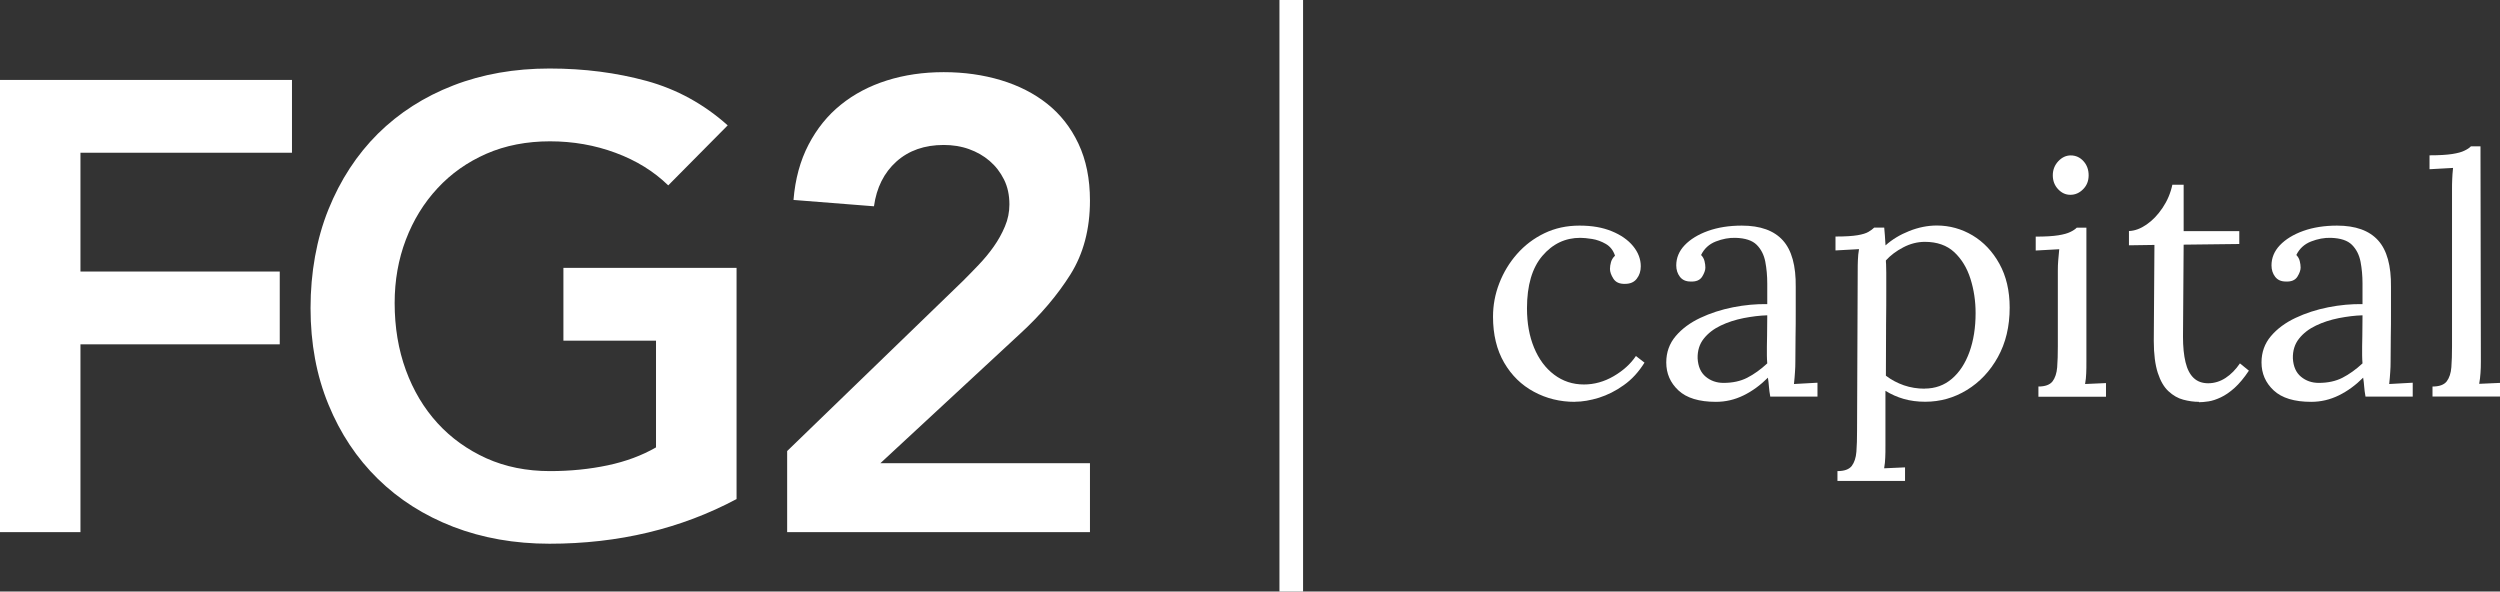
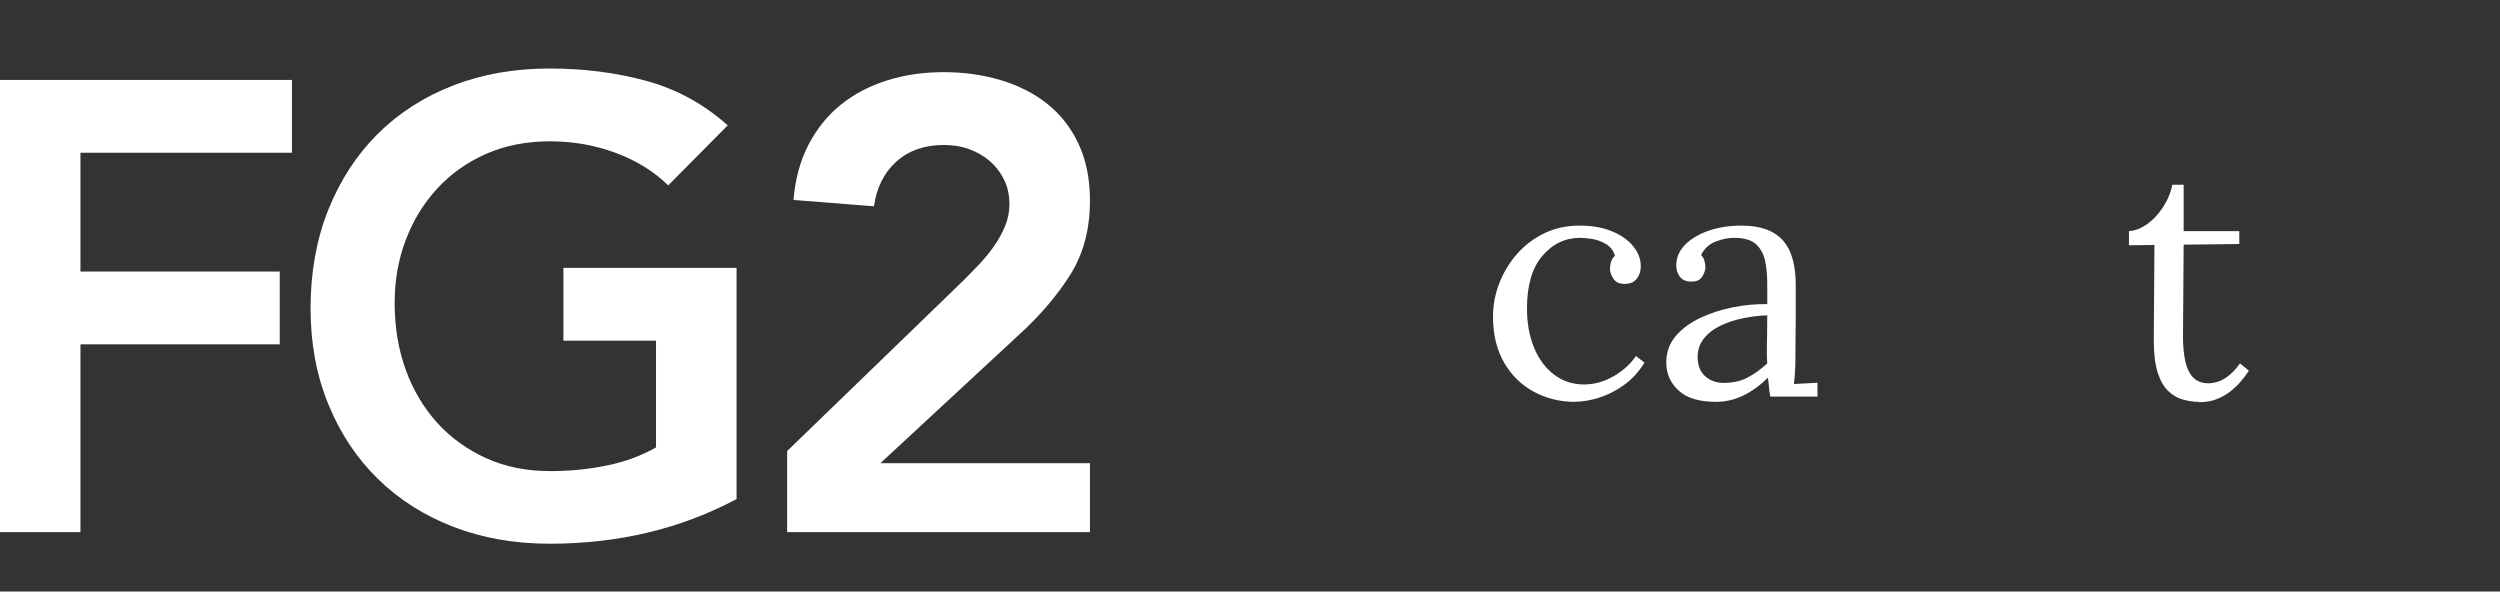
<svg xmlns="http://www.w3.org/2000/svg" id="Livello_2" viewBox="0 0 267.83 63.37">
  <rect x="0" y="0" width="267.83" height="63.37" fill="#333333" stroke="none" />
  <defs>
    <style>.cls-1{fill:#fff;stroke-width:0px;}</style>
  </defs>
  <g id="Livello_1-2">
-     <rect class="cls-1" x="137.07" width="2.53" height="63.37" />
    <path class="cls-1" d="M168.71,43.05c-1.59,0-3.05-.36-4.38-1.08-1.34-.72-2.4-1.76-3.19-3.12-.79-1.36-1.19-3-1.19-4.92,0-1.23.22-2.42.67-3.58.45-1.16,1.08-2.21,1.9-3.14.82-.93,1.79-1.67,2.93-2.22s2.39-.82,3.76-.82,2.48.2,3.46.6c.98.4,1.74.93,2.29,1.6.54.66.82,1.38.82,2.16,0,.52-.14.96-.43,1.33-.28.37-.7.55-1.24.55-.59.02-1.01-.16-1.26-.55-.25-.39-.37-.74-.37-1.05,0-.24.04-.48.11-.73.07-.25.21-.48.43-.69-.19-.57-.52-.99-.99-1.26-.47-.27-.96-.45-1.47-.53-.51-.08-.93-.12-1.26-.12-1.61,0-2.96.64-4.06,1.93-1.1,1.29-1.65,3.16-1.65,5.62,0,1.59.25,2.99.76,4.22.51,1.23,1.22,2.19,2.15,2.89s1.99,1.05,3.19,1.05c1.11,0,2.18-.3,3.19-.89s1.81-1.31,2.38-2.16l.92.71c-.62.99-1.35,1.8-2.22,2.41-.86.62-1.75,1.06-2.66,1.35-.91.28-1.77.43-2.57.43Z" />
    <path class="cls-1" d="M189.65,42.48c-.07-.4-.12-.76-.14-1.06s-.06-.63-.11-.96c-.8.8-1.67,1.44-2.61,1.9-.94.46-1.92.69-2.96.69-1.8,0-3.14-.41-4.01-1.22-.88-.82-1.31-1.82-1.31-3,0-1.09.34-2.03,1.01-2.82.67-.79,1.55-1.44,2.63-1.95,1.08-.51,2.25-.89,3.51-1.14,1.27-.25,2.49-.36,3.67-.34v-2.2c0-.83-.07-1.61-.21-2.34-.14-.73-.45-1.34-.92-1.81-.47-.47-1.23-.72-2.27-.75-.69-.02-1.39.11-2.11.39-.72.28-1.25.77-1.58,1.45.19.19.31.41.37.66.06.25.09.48.09.69,0,.28-.12.61-.35.98-.24.37-.65.54-1.24.51-.5,0-.88-.17-1.14-.51-.26-.34-.39-.75-.39-1.22,0-.8.3-1.53.9-2.16s1.44-1.15,2.5-1.53,2.27-.57,3.62-.57c1.99,0,3.45.53,4.4,1.58.95,1.05,1.41,2.72,1.38,4.99v2.64c0,.89,0,1.77-.02,2.66-.01.89-.02,1.78-.02,2.68,0,.38-.01.76-.04,1.14-.02.38-.06.8-.11,1.28.43-.02.85-.05,1.26-.07s.83-.05,1.26-.07v1.49h-5.07ZM189.33,33.78c-.8.02-1.65.13-2.54.3-.89.18-1.7.44-2.45.8s-1.35.82-1.81,1.4c-.46.58-.68,1.28-.66,2.11.05.88.34,1.53.87,1.97.53.44,1.17.66,1.9.66.97,0,1.82-.18,2.54-.55.72-.37,1.44-.88,2.15-1.54-.02-.26-.04-.54-.04-.85v-.96c0-.12,0-.5.02-1.14.01-.64.02-1.37.02-2.2Z" />
-     <path class="cls-1" d="M196.85,51.53v-1.06c.73,0,1.24-.18,1.53-.55.28-.37.45-.88.5-1.53.05-.65.07-1.4.07-2.25l.07-17.14c0-.38,0-.76.02-1.14.01-.38.05-.77.12-1.17-.43.02-.85.05-1.26.07-.41.02-.83.05-1.26.07v-1.49c1.04,0,1.83-.05,2.36-.14.53-.09.92-.21,1.17-.36.25-.14.45-.3.62-.46h1.07c.02.24.05.51.07.83s.05.68.07,1.08c.71-.64,1.56-1.15,2.54-1.54.98-.39,1.97-.59,2.96-.59,1.37,0,2.65.36,3.83,1.06,1.18.71,2.14,1.72,2.87,3.04s1.1,2.88,1.1,4.7c0,2.01-.42,3.77-1.26,5.29-.84,1.52-1.95,2.69-3.32,3.53-1.37.84-2.86,1.26-4.47,1.26-.83,0-1.59-.1-2.29-.3-.7-.2-1.35-.49-1.97-.87v5.89c0,.47,0,.89-.02,1.26-.01.37-.05.75-.12,1.15.38-.02.75-.04,1.12-.05.37-.01.74-.03,1.12-.05v1.45h-7.24ZM206.18,41.63c1.14,0,2.11-.35,2.93-1.05s1.44-1.66,1.88-2.87c.44-1.22.66-2.61.66-4.17,0-1.28-.18-2.5-.55-3.67-.37-1.17-.95-2.12-1.74-2.86-.79-.73-1.84-1.1-3.14-1.1-.8,0-1.58.2-2.32.59-.75.39-1.37.86-1.86,1.4,0,.09,0,.23.02.41.01.18.02.49.02.92v1.95c0,.86,0,2.03-.02,3.5-.01,1.47-.02,3.32-.02,5.57.59.45,1.24.79,1.93,1.03.7.24,1.44.36,2.22.36Z" />
-     <path class="cls-1" d="M218.36,41.41c.73,0,1.24-.18,1.53-.55.28-.37.45-.88.5-1.52.05-.65.07-1.4.07-2.25v-8.09c0-.38.01-.74.04-1.08.02-.34.06-.75.11-1.22-.43.02-.85.05-1.26.07-.41.02-.83.05-1.26.07v-1.49c1.04,0,1.85-.05,2.41-.14.57-.09,1-.21,1.3-.36.3-.14.53-.3.69-.46h1.03v14.34c0,.47,0,.89-.02,1.26-.01.37-.05.75-.12,1.15.38-.02.75-.04,1.12-.05.37-.01.74-.03,1.12-.05v1.46h-7.24v-1.06ZM221.8,20.87c-.5,0-.94-.2-1.31-.6-.38-.4-.57-.9-.57-1.49s.2-1.09.59-1.51c.39-.41.83-.62,1.33-.62.54,0,1,.21,1.37.62.37.41.55.92.55,1.51s-.19,1.09-.59,1.49c-.39.4-.85.6-1.37.6Z" />
    <path class="cls-1" d="M235.57,43.05c-.54,0-1.1-.08-1.67-.23-.57-.15-1.09-.45-1.58-.9-.49-.45-.87-1.11-1.15-1.97s-.43-2.01-.43-3.42l.07-10.29-2.73.04v-1.53c.62-.02,1.24-.25,1.88-.69.64-.44,1.21-1.03,1.72-1.79.51-.76.86-1.58,1.05-2.48h1.21v4.97h5.96v1.38l-5.96.07-.07,9.87c0,1.07.09,1.97.27,2.72.18.75.47,1.31.87,1.69s.92.57,1.56.57,1.28-.19,1.86-.57c.58-.38,1.09-.9,1.54-1.56l.96.78c-.52.78-1.04,1.4-1.54,1.85s-1,.79-1.47,1.01c-.47.22-.91.37-1.31.43-.4.06-.75.09-1.03.09Z" />
-     <path class="cls-1" d="M253.42,42.48c-.07-.4-.12-.76-.14-1.06s-.06-.63-.11-.96c-.8.8-1.67,1.44-2.61,1.9-.94.46-1.92.69-2.96.69-1.8,0-3.14-.41-4.01-1.22-.88-.82-1.31-1.82-1.31-3,0-1.09.34-2.03,1.01-2.82.67-.79,1.55-1.44,2.63-1.95,1.08-.51,2.25-.89,3.51-1.14,1.27-.25,2.49-.36,3.67-.34v-2.2c0-.83-.07-1.61-.21-2.34-.14-.73-.45-1.34-.92-1.81-.47-.47-1.23-.72-2.27-.75-.69-.02-1.39.11-2.11.39-.72.28-1.25.77-1.58,1.45.19.19.31.41.37.66.06.25.09.48.09.69,0,.28-.12.61-.35.98-.24.37-.65.54-1.24.51-.5,0-.88-.17-1.14-.51-.26-.34-.39-.75-.39-1.22,0-.8.3-1.53.9-2.16s1.44-1.15,2.5-1.53,2.27-.57,3.62-.57c1.99,0,3.45.53,4.4,1.58.95,1.05,1.41,2.72,1.38,4.99v2.64c0,.89,0,1.77-.02,2.66-.01.89-.02,1.78-.02,2.68,0,.38-.01.76-.04,1.14-.02.38-.06.8-.11,1.28.43-.02.85-.05,1.26-.07s.83-.05,1.26-.07v1.49h-5.07ZM253.1,33.78c-.8.02-1.65.13-2.54.3-.89.18-1.7.44-2.45.8s-1.35.82-1.81,1.4c-.46.58-.68,1.28-.66,2.11.05.88.34,1.53.87,1.97.53.44,1.17.66,1.9.66.97,0,1.82-.18,2.54-.55.72-.37,1.44-.88,2.15-1.54-.02-.26-.04-.54-.04-.85v-.96c0-.12,0-.5.02-1.14.01-.64.02-1.37.02-2.2Z" />
-     <path class="cls-1" d="M260.59,41.41c.73,0,1.24-.18,1.53-.55.28-.37.45-.88.5-1.52.05-.65.07-1.4.07-2.25v-16.79c0-.38,0-.74.02-1.08.01-.34.04-.75.09-1.23-.43.02-.85.05-1.26.07s-.83.05-1.26.07v-1.49c1.04,0,1.85-.05,2.43-.14.58-.09,1.02-.21,1.31-.36.3-.14.53-.29.69-.46h1.03l.04,23.03c0,.47-.01.89-.04,1.26-.02.37-.07.75-.14,1.15.38-.02.75-.04,1.12-.05.37-.01.74-.03,1.12-.05v1.46h-7.24v-1.06Z" />
    <path class="cls-1" d="M0,8.56h31.28v7.8H8.62v12.73h21.35v7.8H8.62v20.12H0V8.56Z" />
    <path class="cls-1" d="M78.92,53.46c-5.98,3.19-12.66,4.79-20.05,4.79-3.74,0-7.18-.61-10.3-1.81-3.13-1.21-5.82-2.92-8.08-5.13-2.26-2.21-4.03-4.87-5.3-7.97-1.28-3.1-1.92-6.55-1.92-10.34s.64-7.4,1.92-10.57c1.28-3.17,3.05-5.87,5.3-8.11,2.26-2.23,4.95-3.96,8.08-5.17,3.12-1.21,6.56-1.81,10.3-1.81s7.16.45,10.4,1.33c3.24.89,6.14,2.48,8.69,4.76l-6.37,6.43c-1.55-1.51-3.43-2.67-5.65-3.49-2.21-.82-4.55-1.23-7.02-1.23s-4.78.44-6.81,1.33c-2.03.89-3.78,2.12-5.24,3.7-1.46,1.57-2.59,3.41-3.39,5.51-.8,2.1-1.2,4.36-1.2,6.78,0,2.6.4,5,1.2,7.19.8,2.19,1.93,4.08,3.39,5.68,1.46,1.6,3.21,2.85,5.24,3.77,2.03.91,4.3,1.37,6.81,1.37,2.19,0,4.25-.21,6.19-.62,1.94-.41,3.66-1.05,5.17-1.92v-11.43h-9.92v-7.8h18.55v24.78Z" />
    <path class="cls-1" d="M84.32,48.33l18.82-18.21c.55-.55,1.12-1.13,1.71-1.75.59-.62,1.13-1.27,1.61-1.95.48-.68.88-1.4,1.2-2.16.32-.75.48-1.54.48-2.36,0-1-.19-1.89-.58-2.67-.39-.78-.9-1.44-1.54-1.99-.64-.55-1.38-.97-2.22-1.27-.84-.3-1.75-.44-2.7-.44-2.05,0-3.74.59-5.07,1.78-1.32,1.19-2.12,2.78-2.4,4.79l-8.62-.68c.18-2.24.72-4.21,1.61-5.92.89-1.71,2.04-3.14,3.46-4.28,1.41-1.14,3.06-2.01,4.93-2.6,1.87-.59,3.9-.89,6.09-.89s4.23.29,6.13.86c1.89.57,3.55,1.41,4.96,2.53,1.41,1.12,2.53,2.54,3.35,4.28s1.23,3.76,1.23,6.09c0,3.06-.7,5.69-2.09,7.91-1.39,2.21-3.18,4.32-5.37,6.33l-14.99,13.89h22.45v7.39h-32.44v-8.69Z" />
  </g>
</svg>